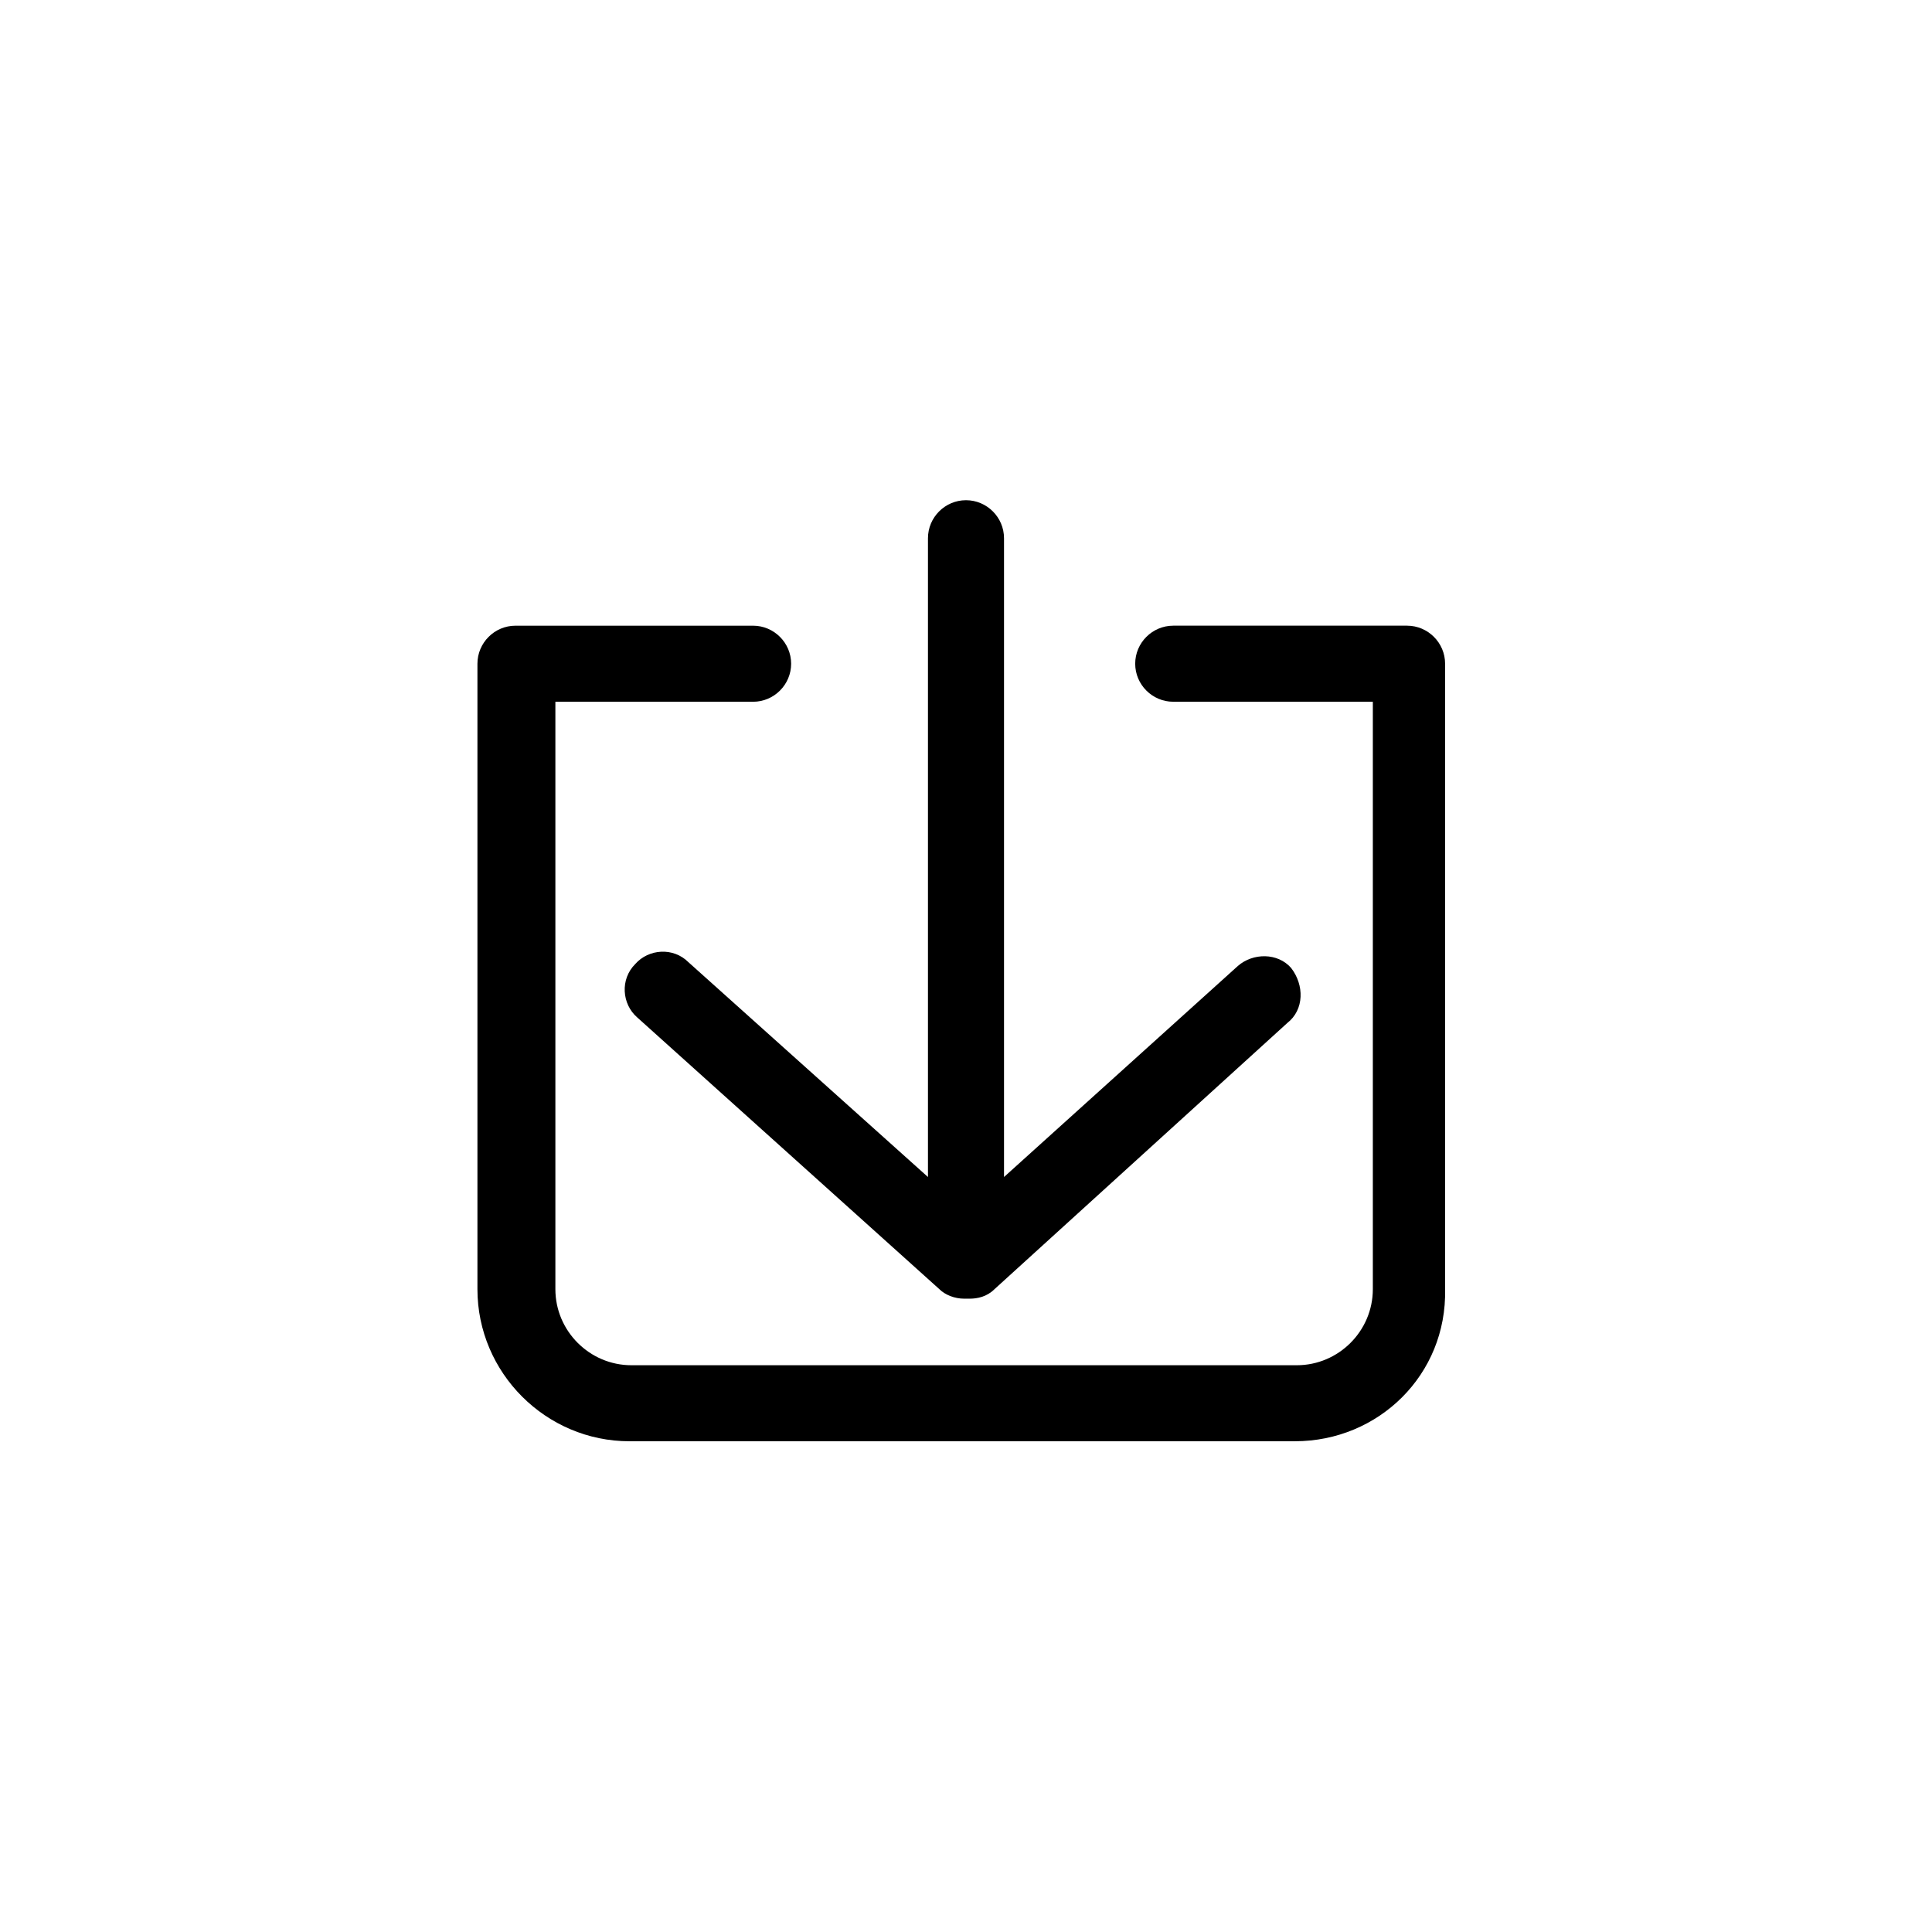
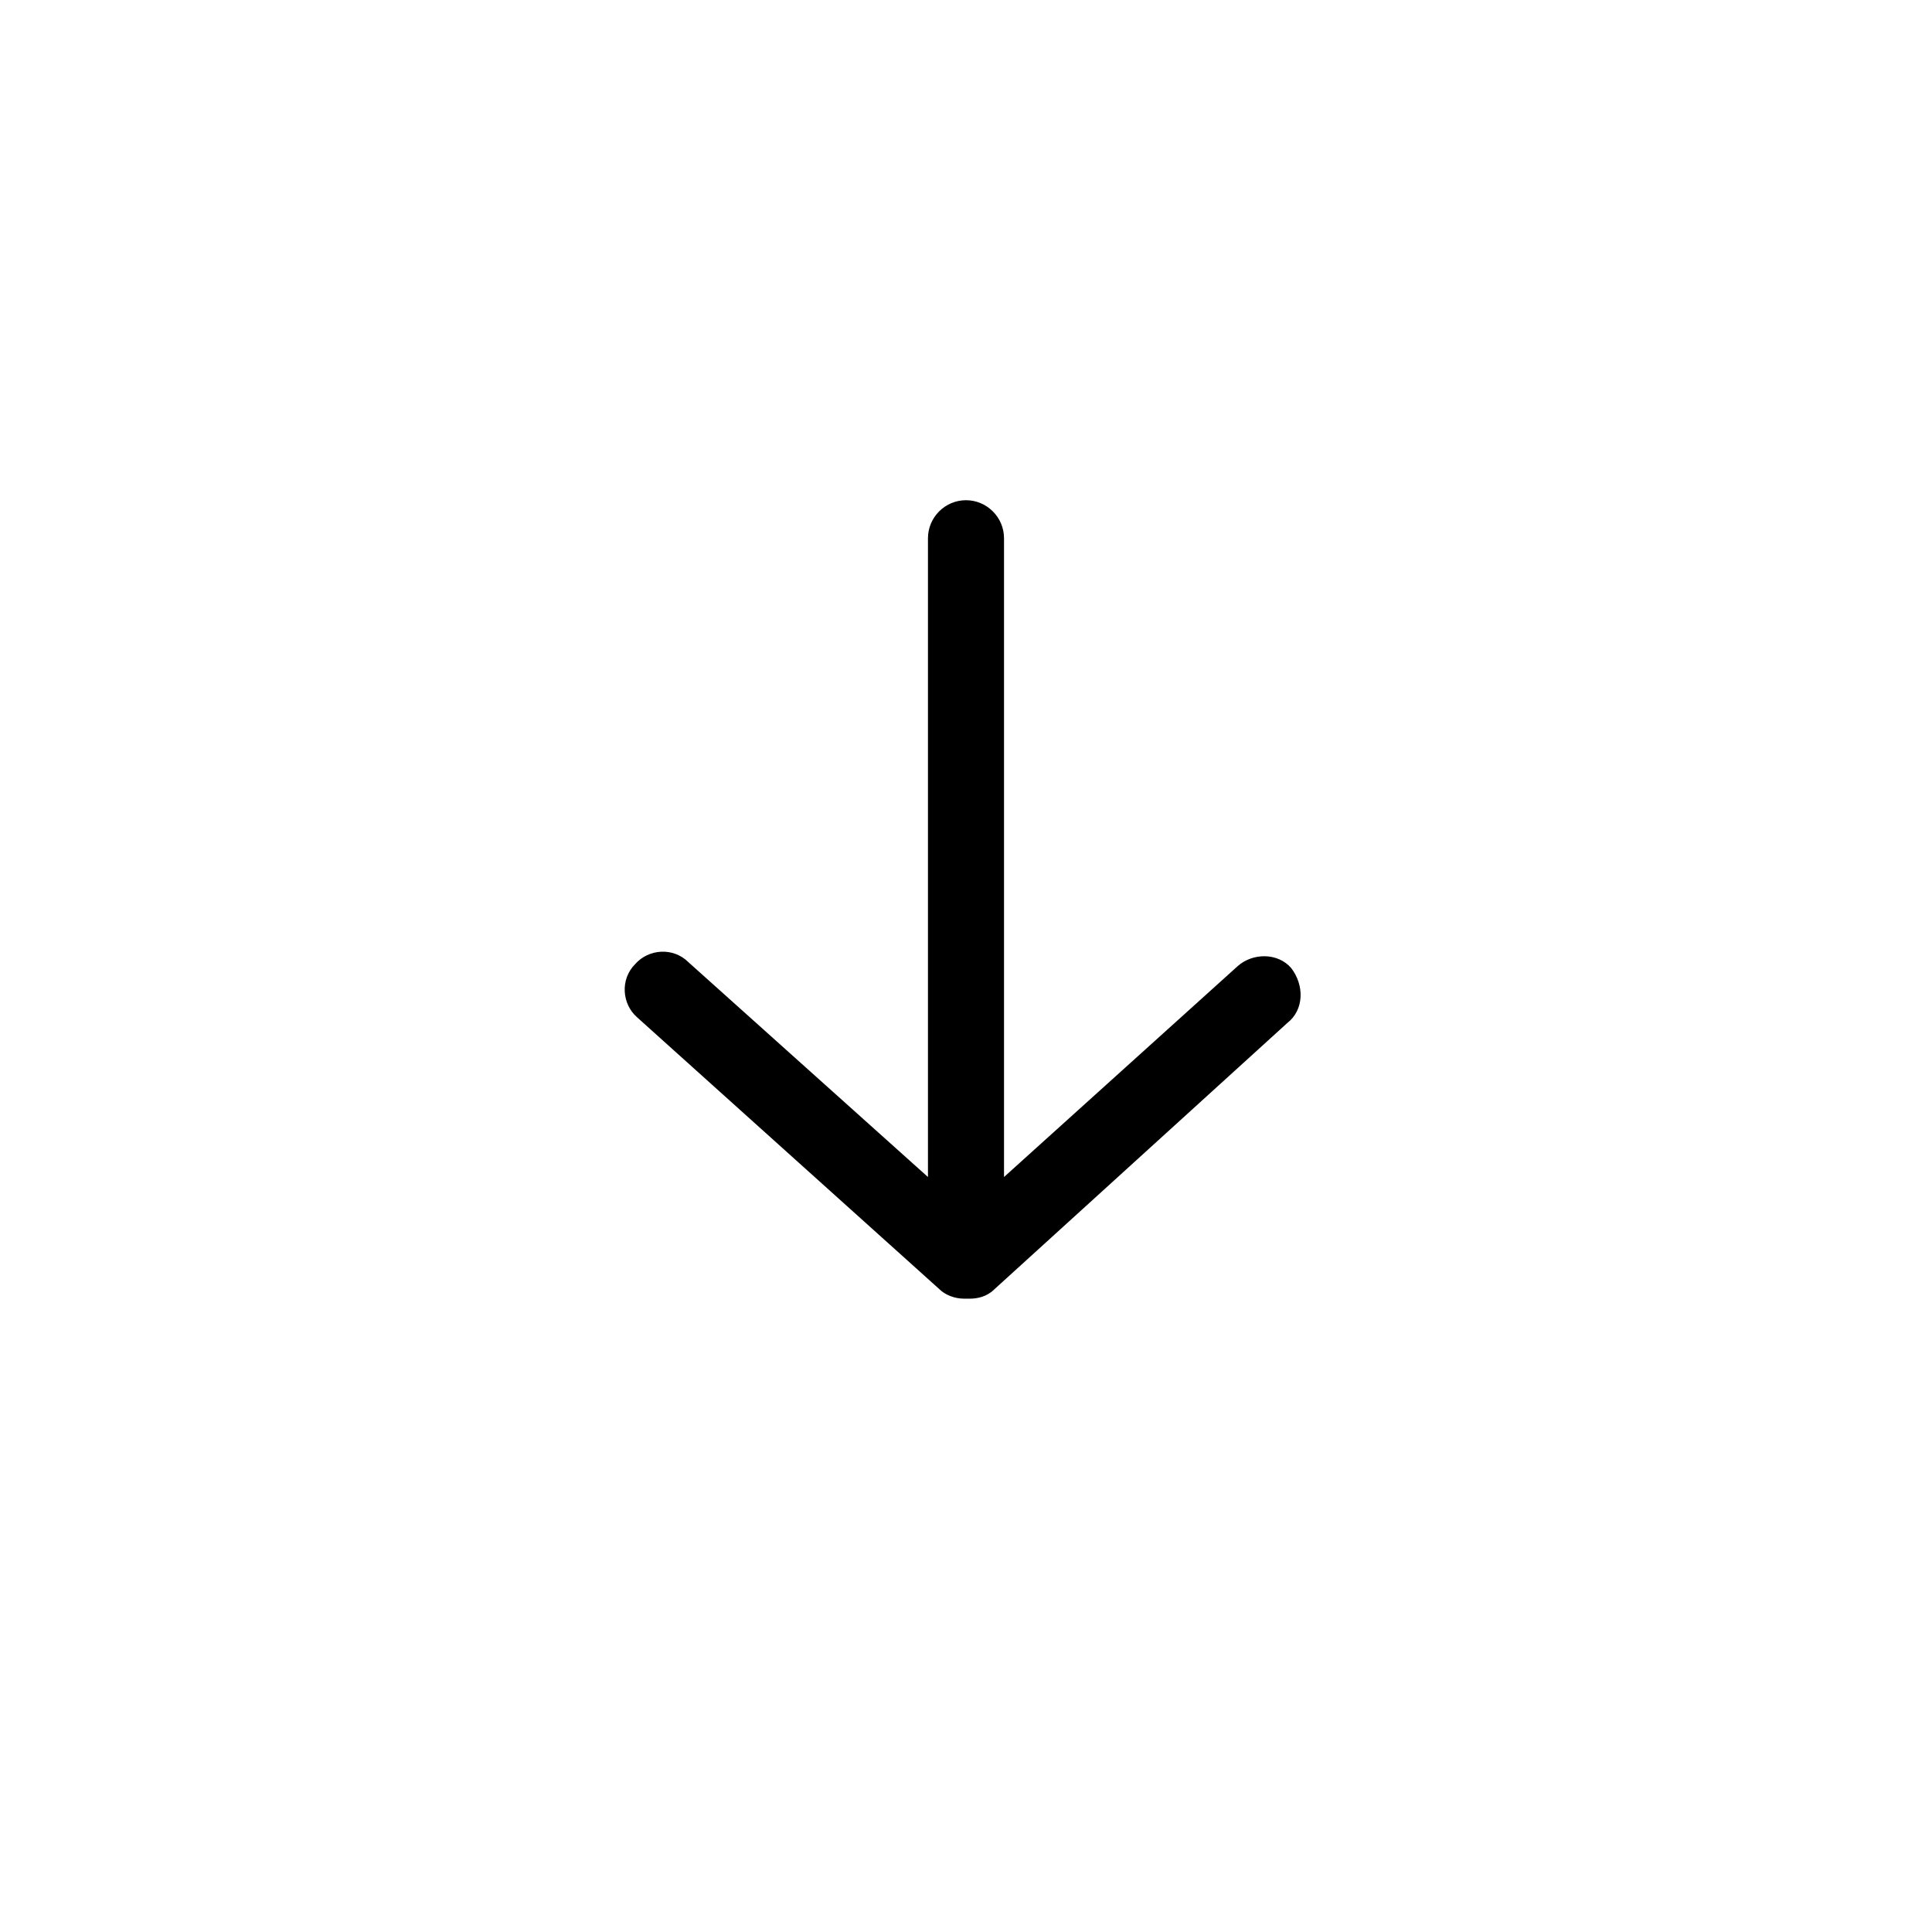
<svg xmlns="http://www.w3.org/2000/svg" fill="#000000" width="800px" height="800px" version="1.1" viewBox="144 144 512 512">
  <g>
    <path d="m485.14 415.11-77.586 70.531c-2.016 2.016-4.535 2.519-6.551 2.519h-1.512c-2.519 0-5.039-1.008-6.551-2.519l-80.102-72.043c-4.031-3.527-4.535-10.078-0.504-14.105 3.527-4.031 10.078-4.535 14.105-0.504l63.48 56.93v-169.28c0-5.543 4.535-10.078 10.078-10.078s10.078 4.535 10.078 10.078v169.28l61.965-55.922c4.031-3.527 10.578-3.527 14.105 0.504 3.527 4.531 3.527 11.082-1.008 14.609z" />
-     <path d="m487.16 525.95h-176.33c-22.168 0-40.305-18.137-40.305-40.305v-165.75c0-5.543 4.535-10.078 10.078-10.078h62.977c5.543 0 10.078 4.535 10.078 10.078s-4.535 10.078-10.078 10.078l-52.398-0.004v155.68c0 11.082 9.07 20.152 20.152 20.152h176.33c11.082 0 20.152-9.07 20.152-20.152v-155.68h-52.898c-5.543 0-10.078-4.535-10.078-10.078s4.535-10.078 10.078-10.078h61.969c5.543 0 10.078 4.535 10.078 10.078v165.75c0.5 22.672-17.637 40.305-39.805 40.305z" />
  </g>
</svg>